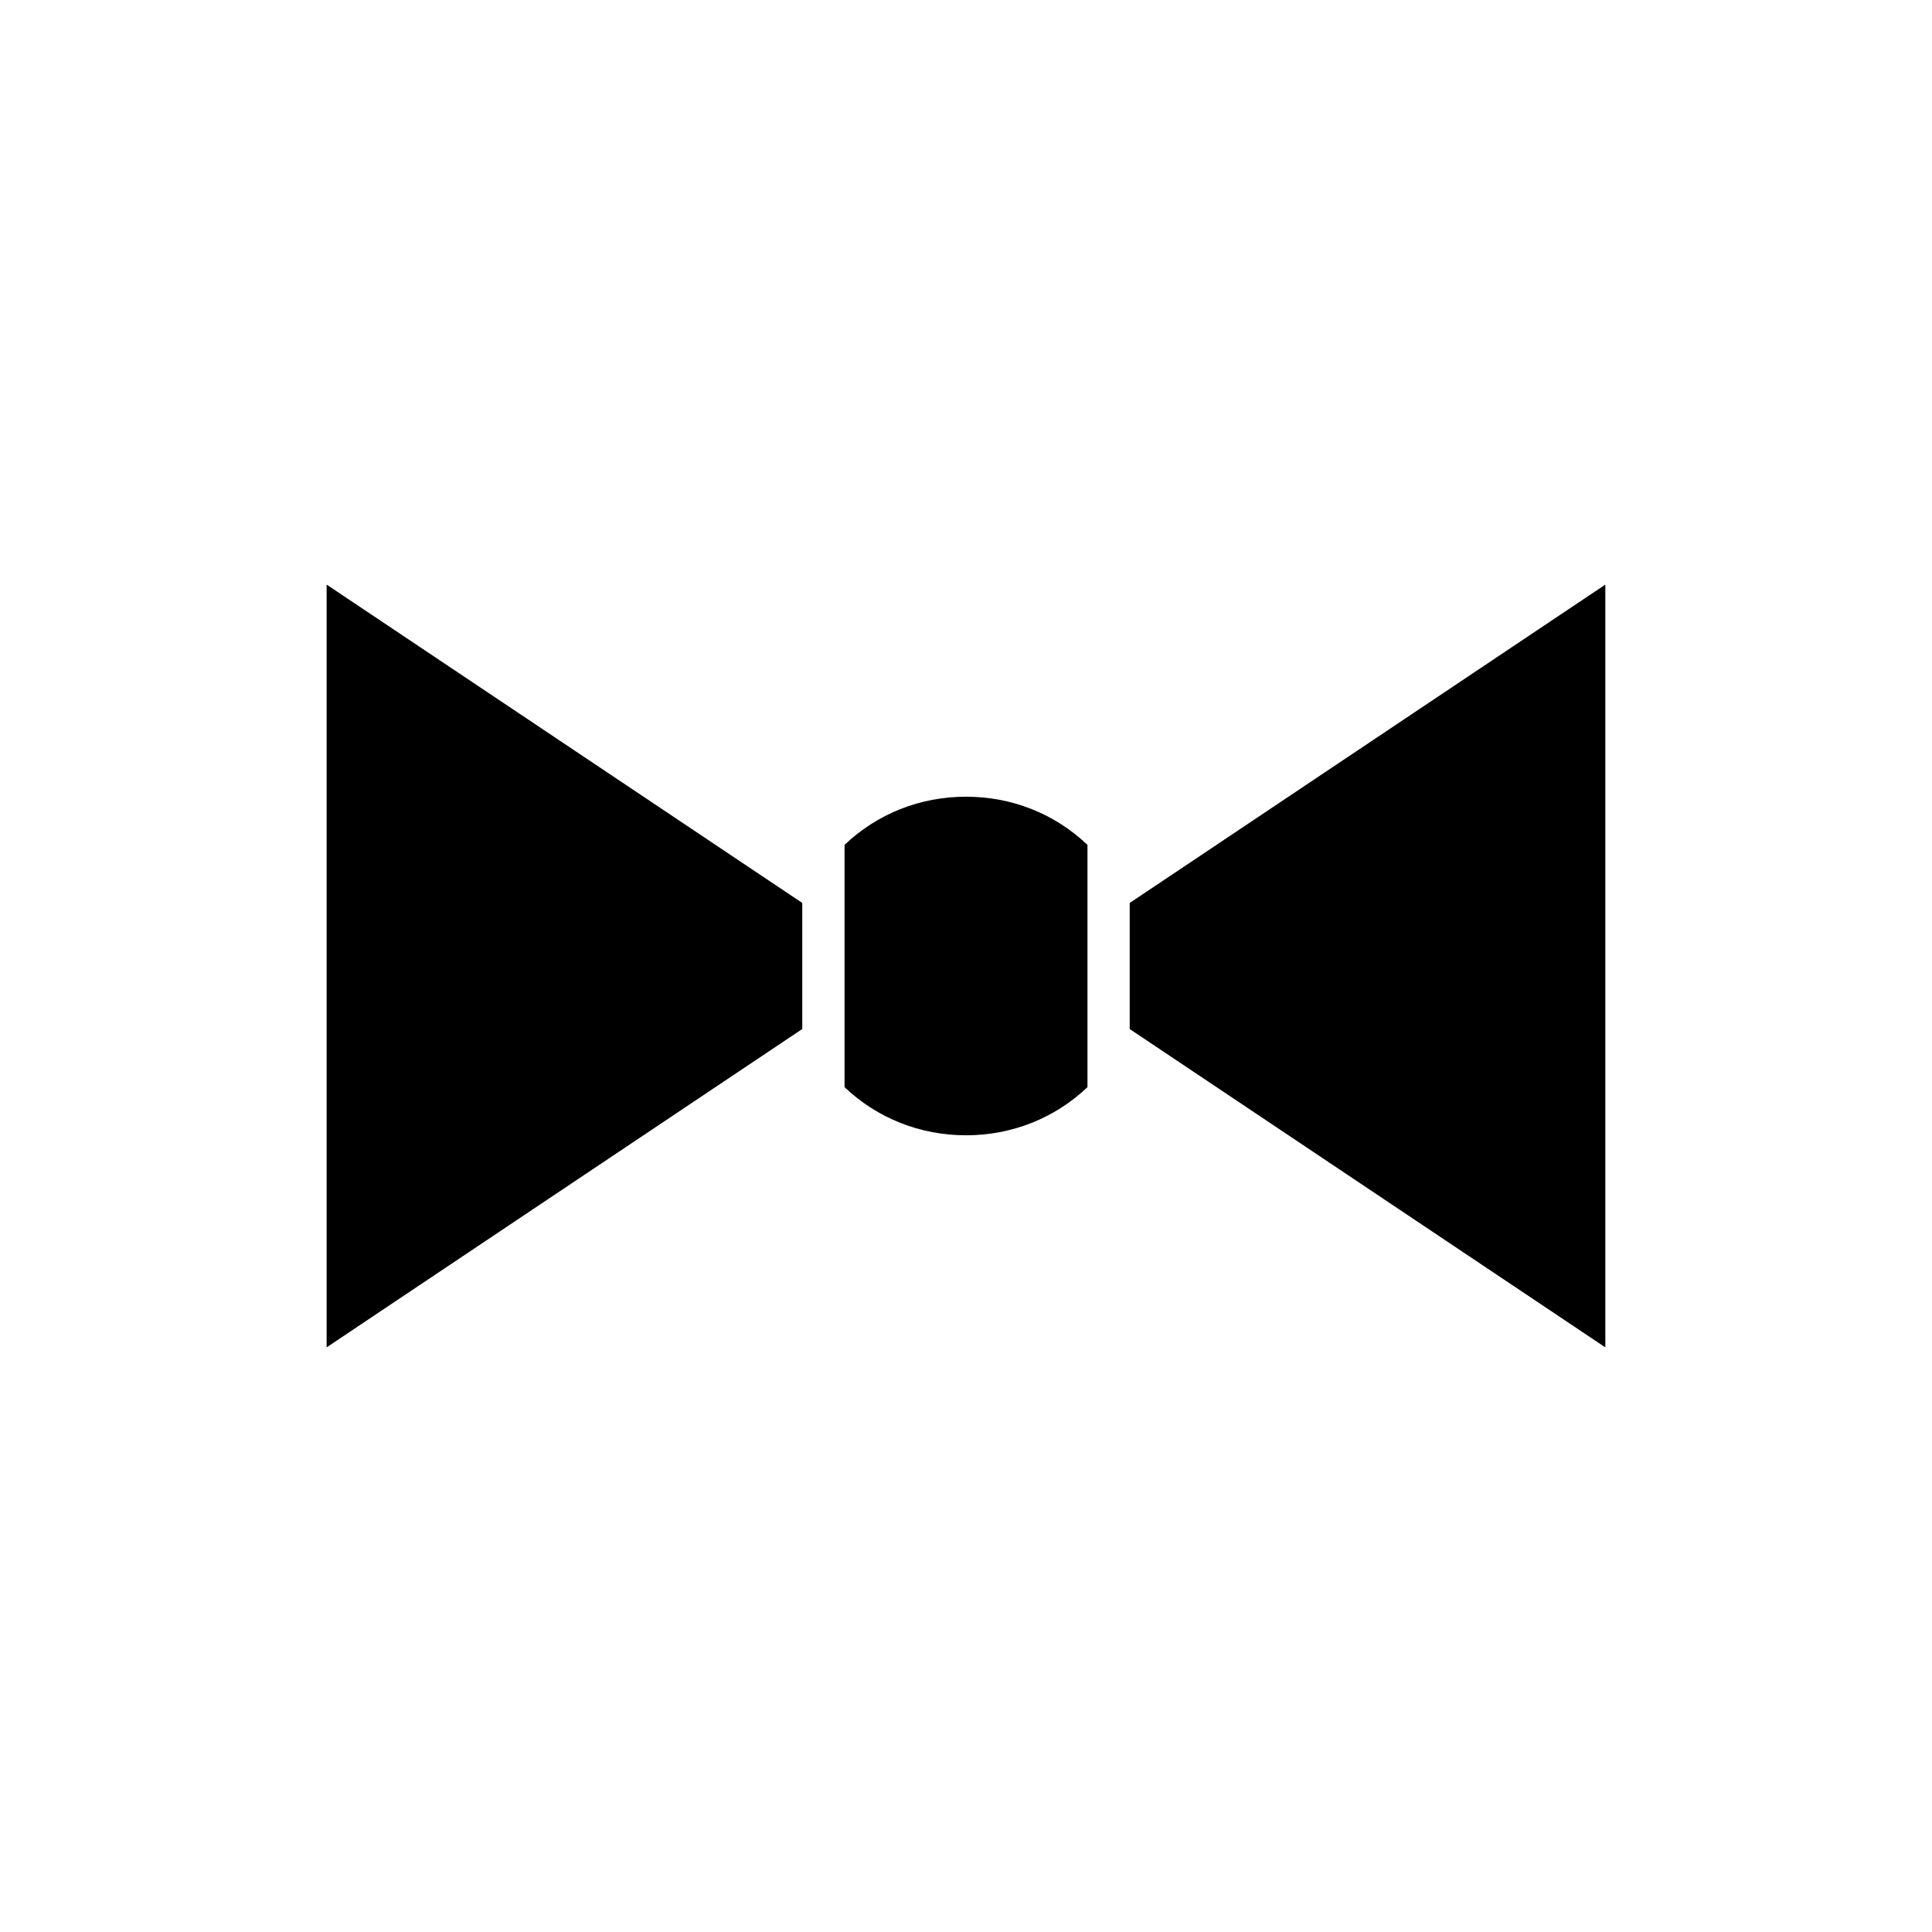
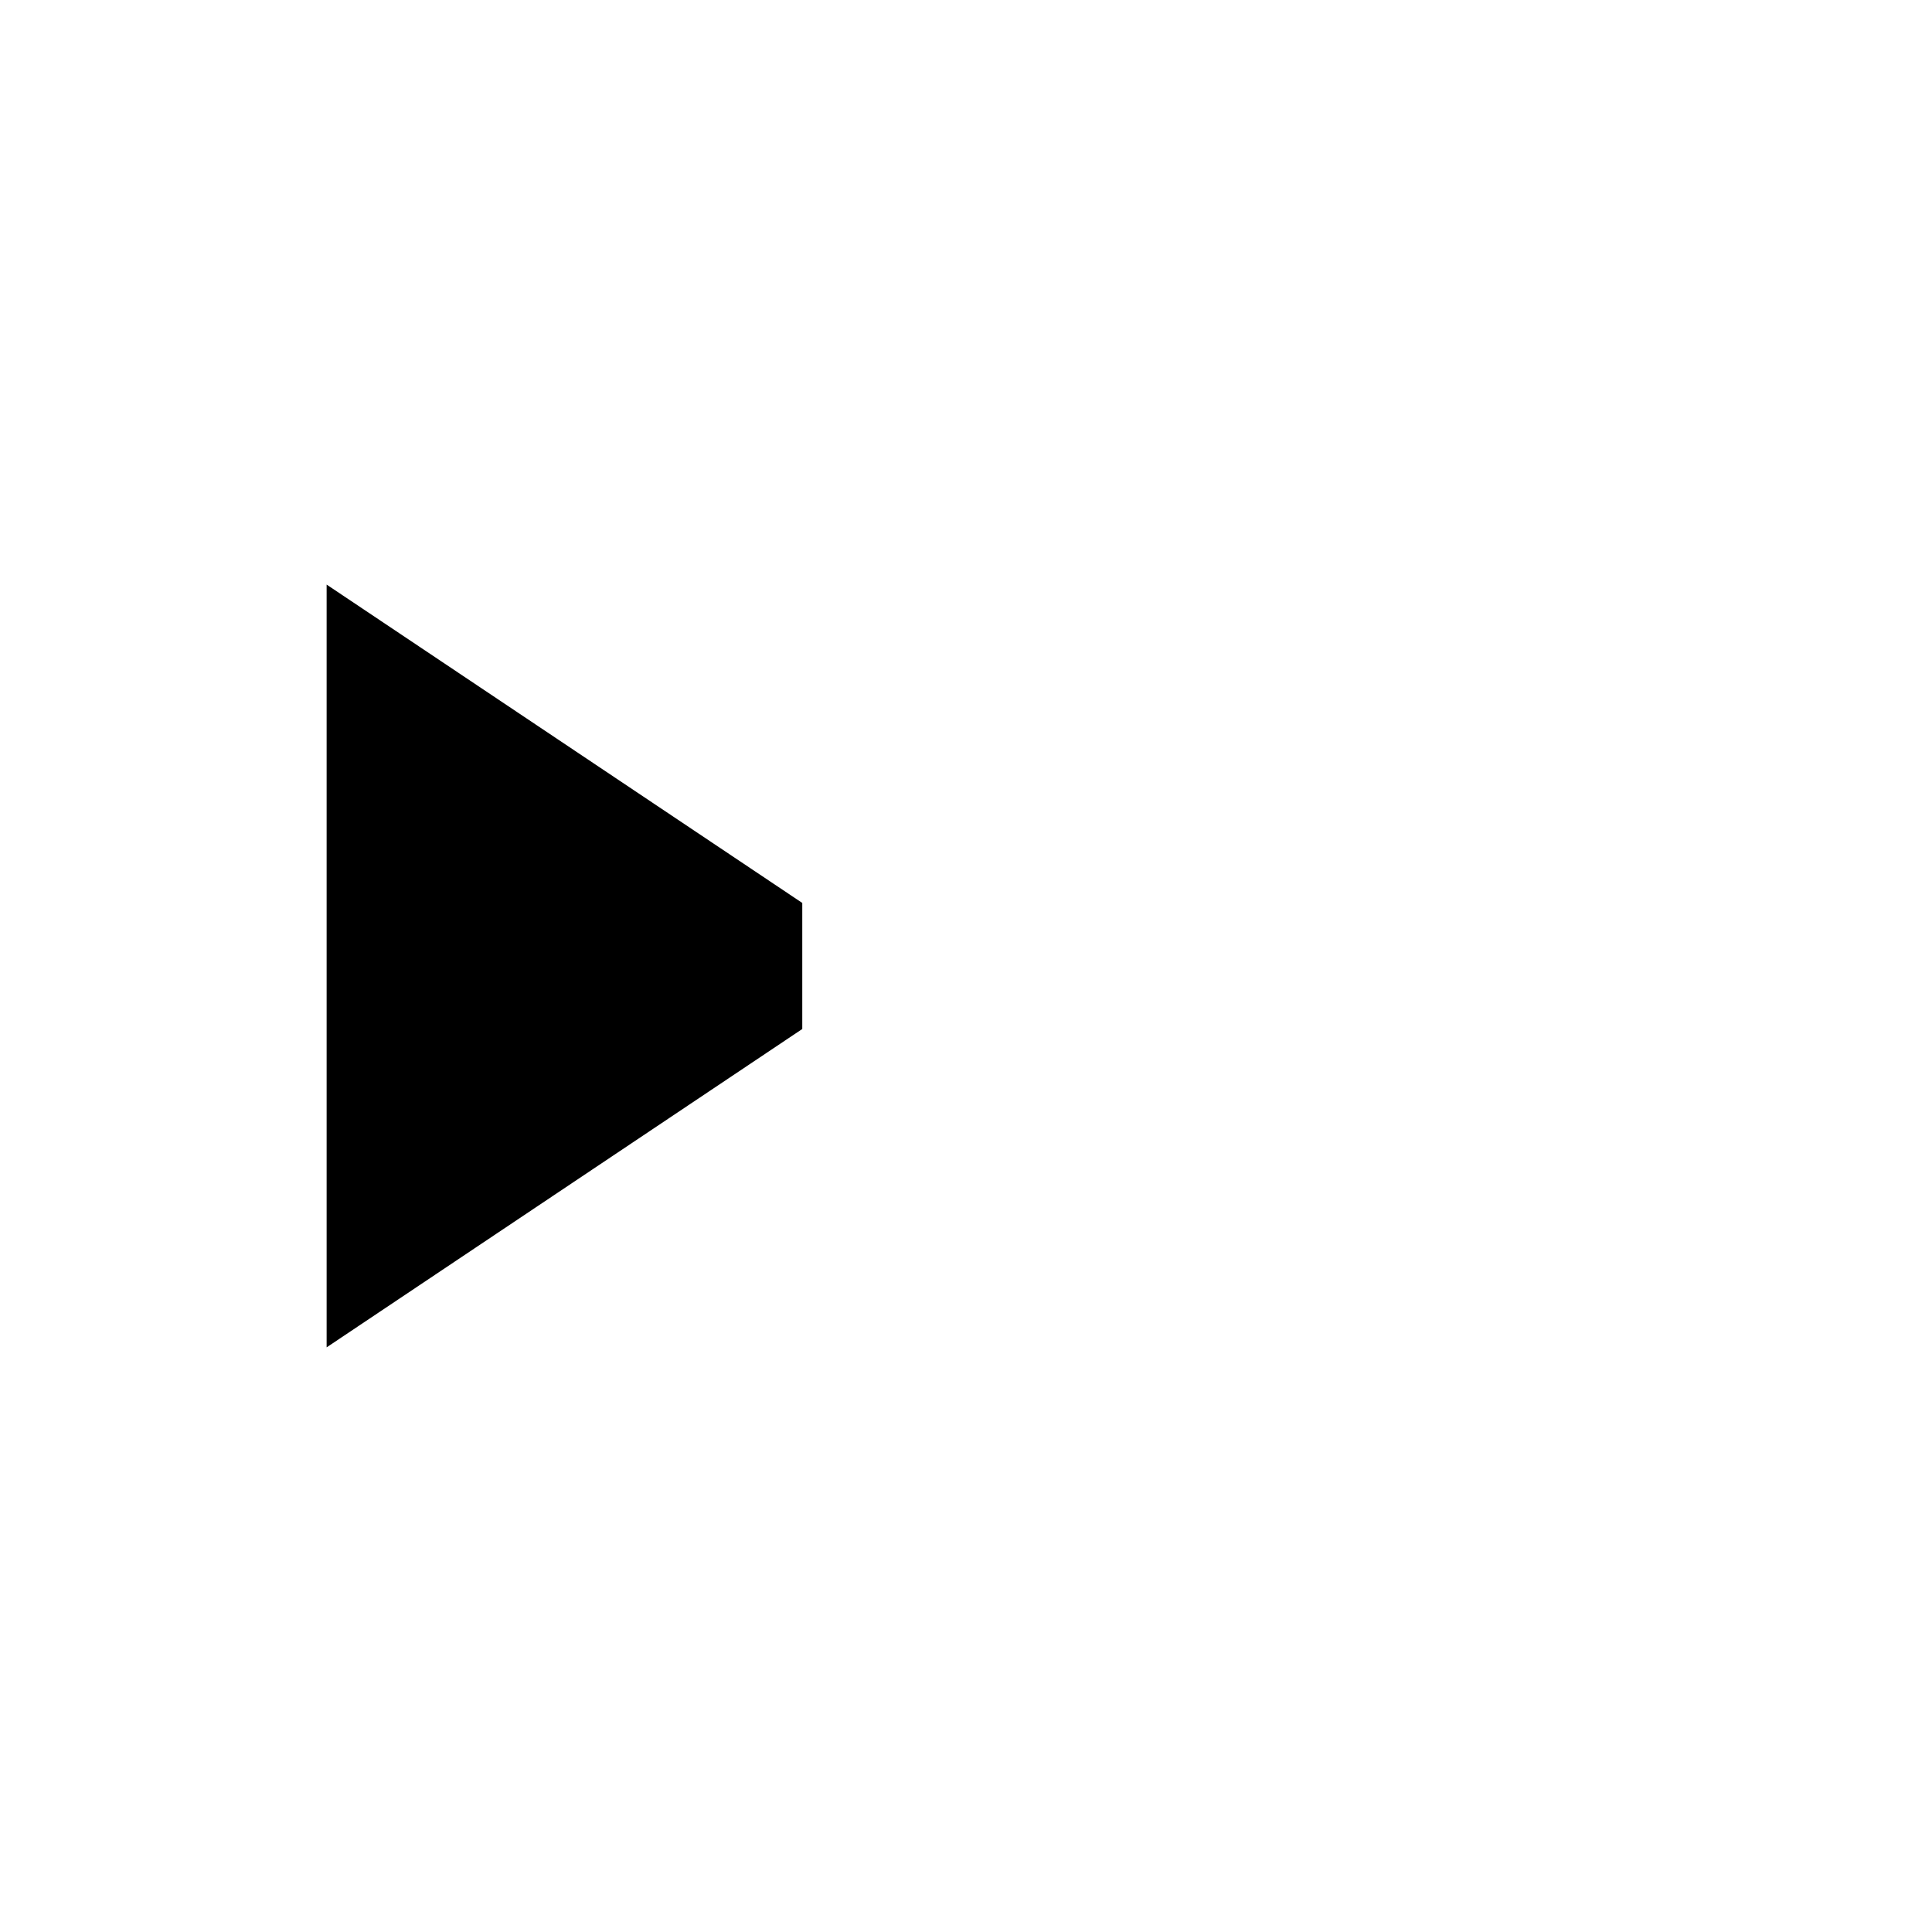
<svg xmlns="http://www.w3.org/2000/svg" fill="#000000" width="800px" height="800px" version="1.1" viewBox="144 144 512 512">
  <g>
-     <path d="m443.38 416.7 126.05 84.367v-202.14l-126.05 84.367z" />
-     <path d="m432.19 367.9c-8.68-8.25-20.023-12.766-32.188-12.766s-23.508 4.516-32.188 12.766v64.207c8.68 8.242 20.031 12.758 32.188 12.758s23.508-4.516 32.188-12.758z" />
    <path d="m356.61 383.29-126.05-84.367v202.14l126.05-84.367z" />
  </g>
</svg>